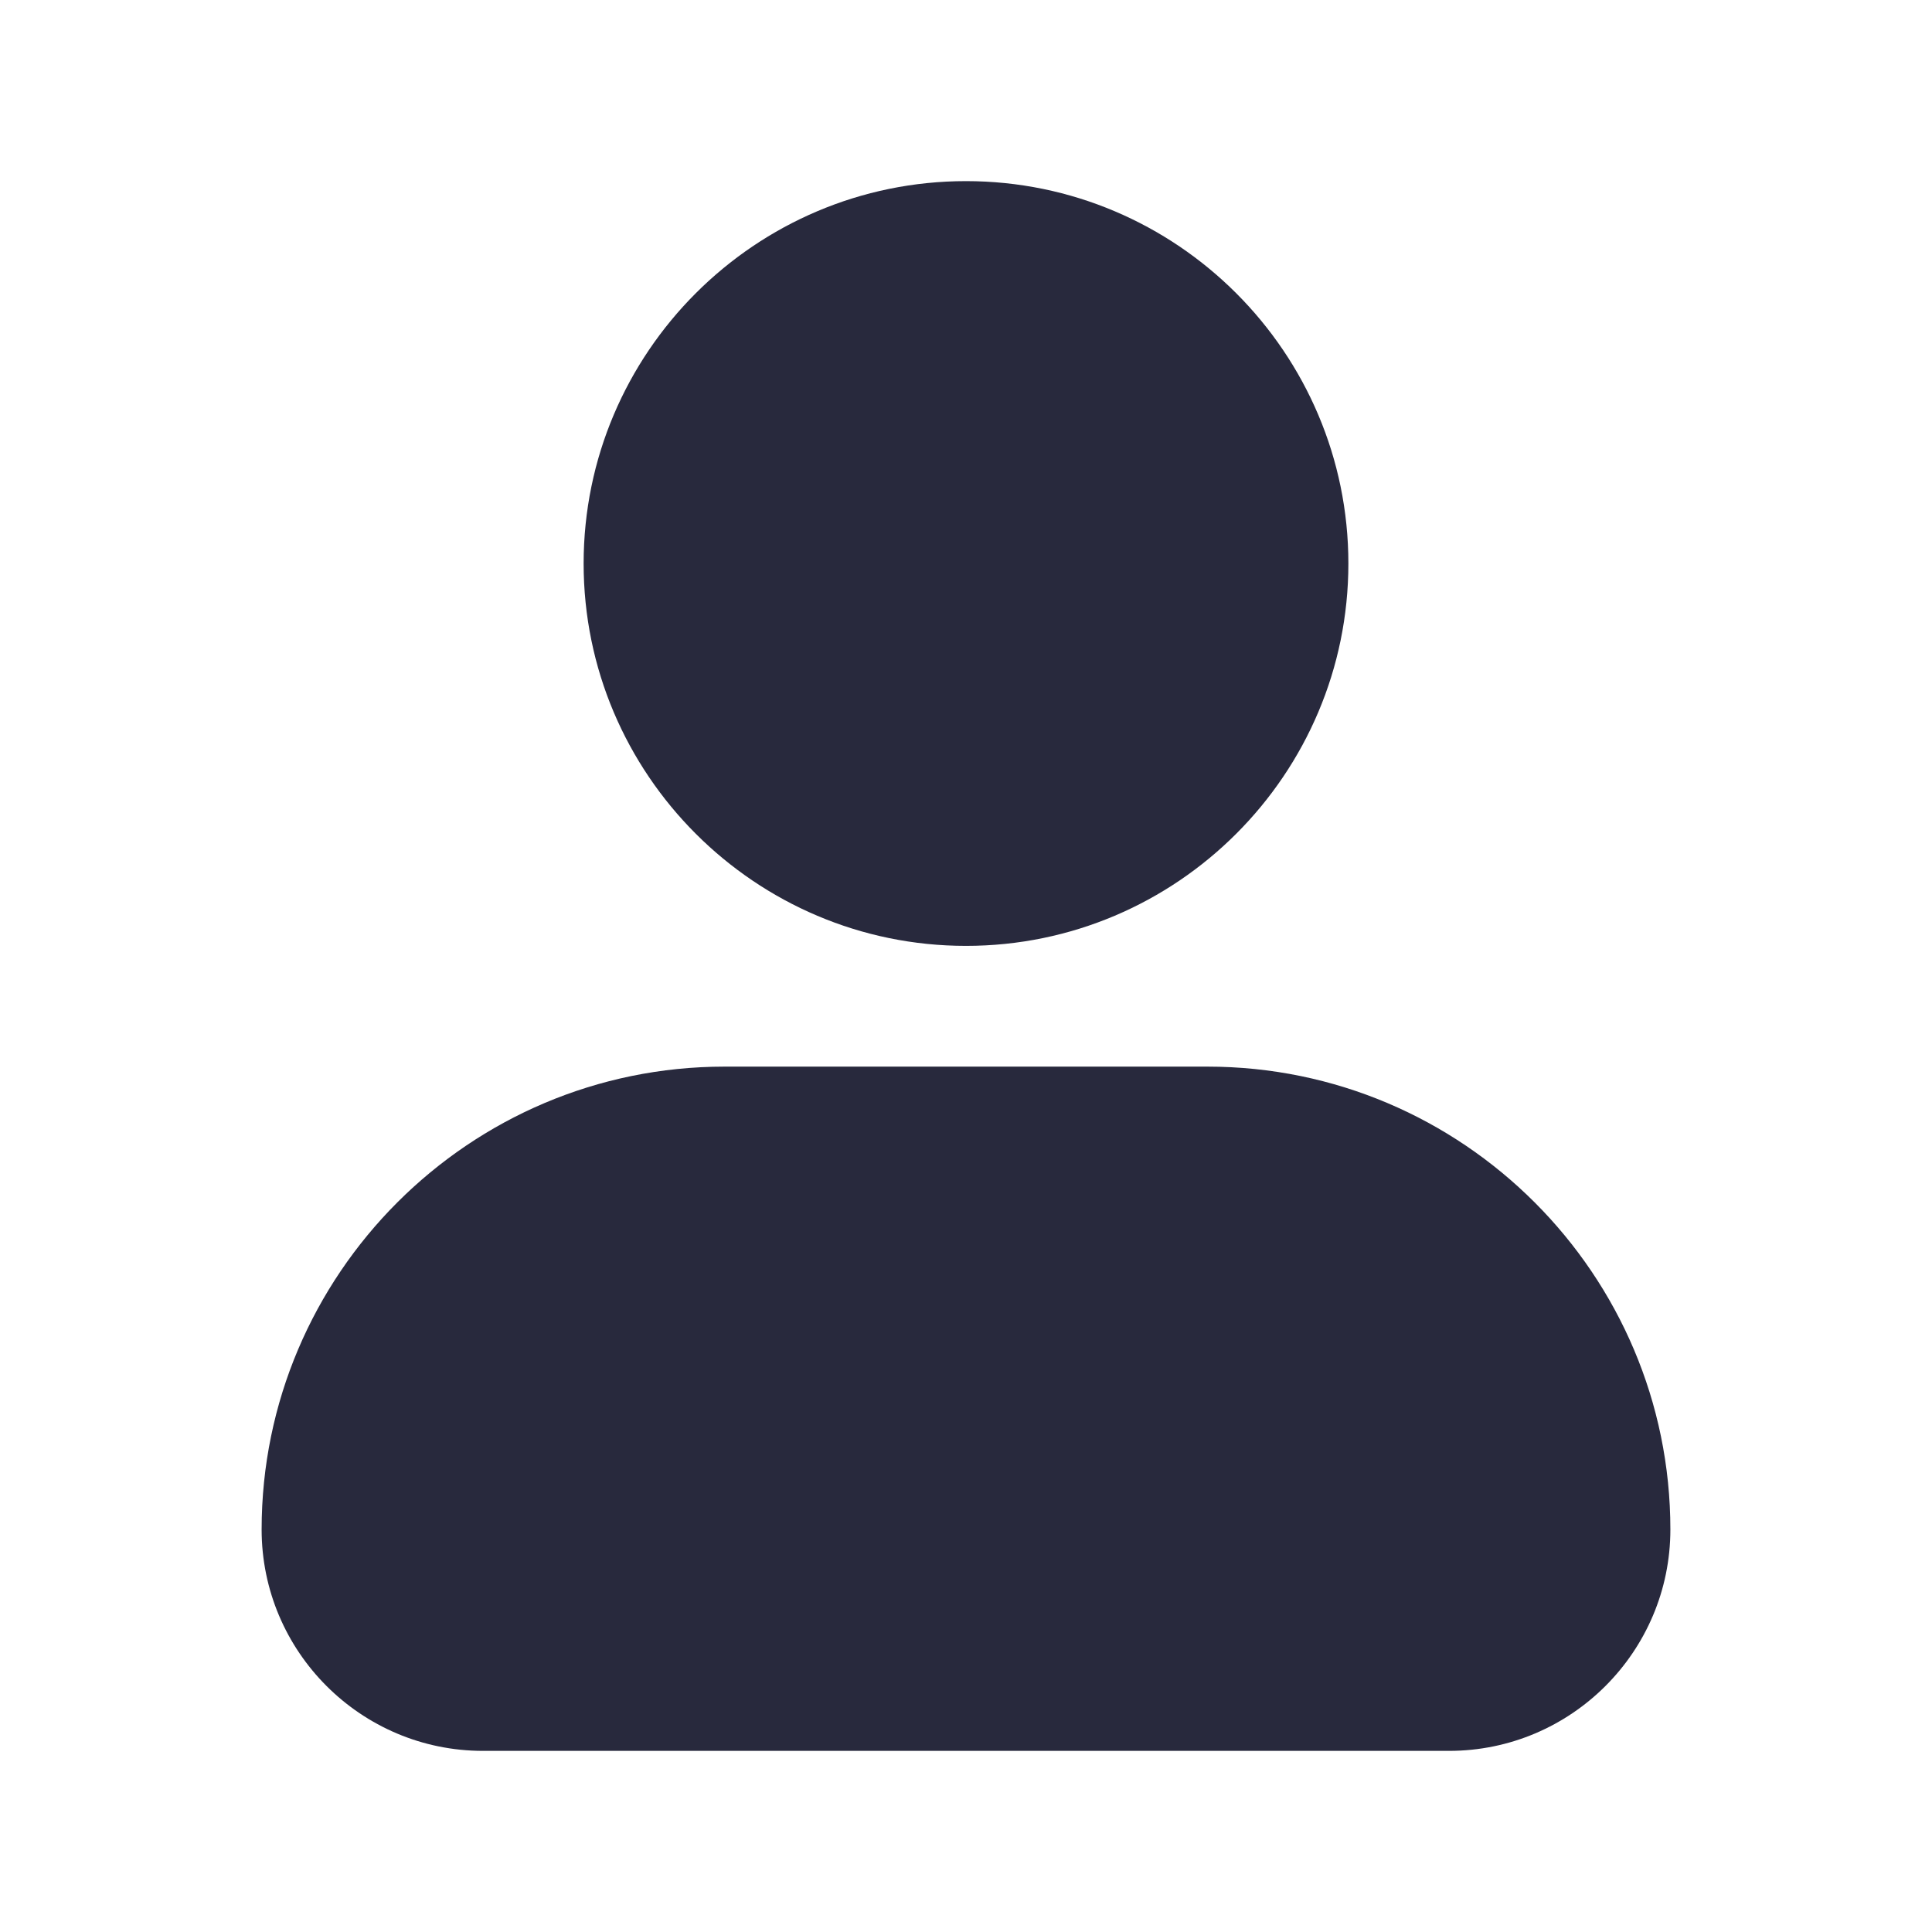
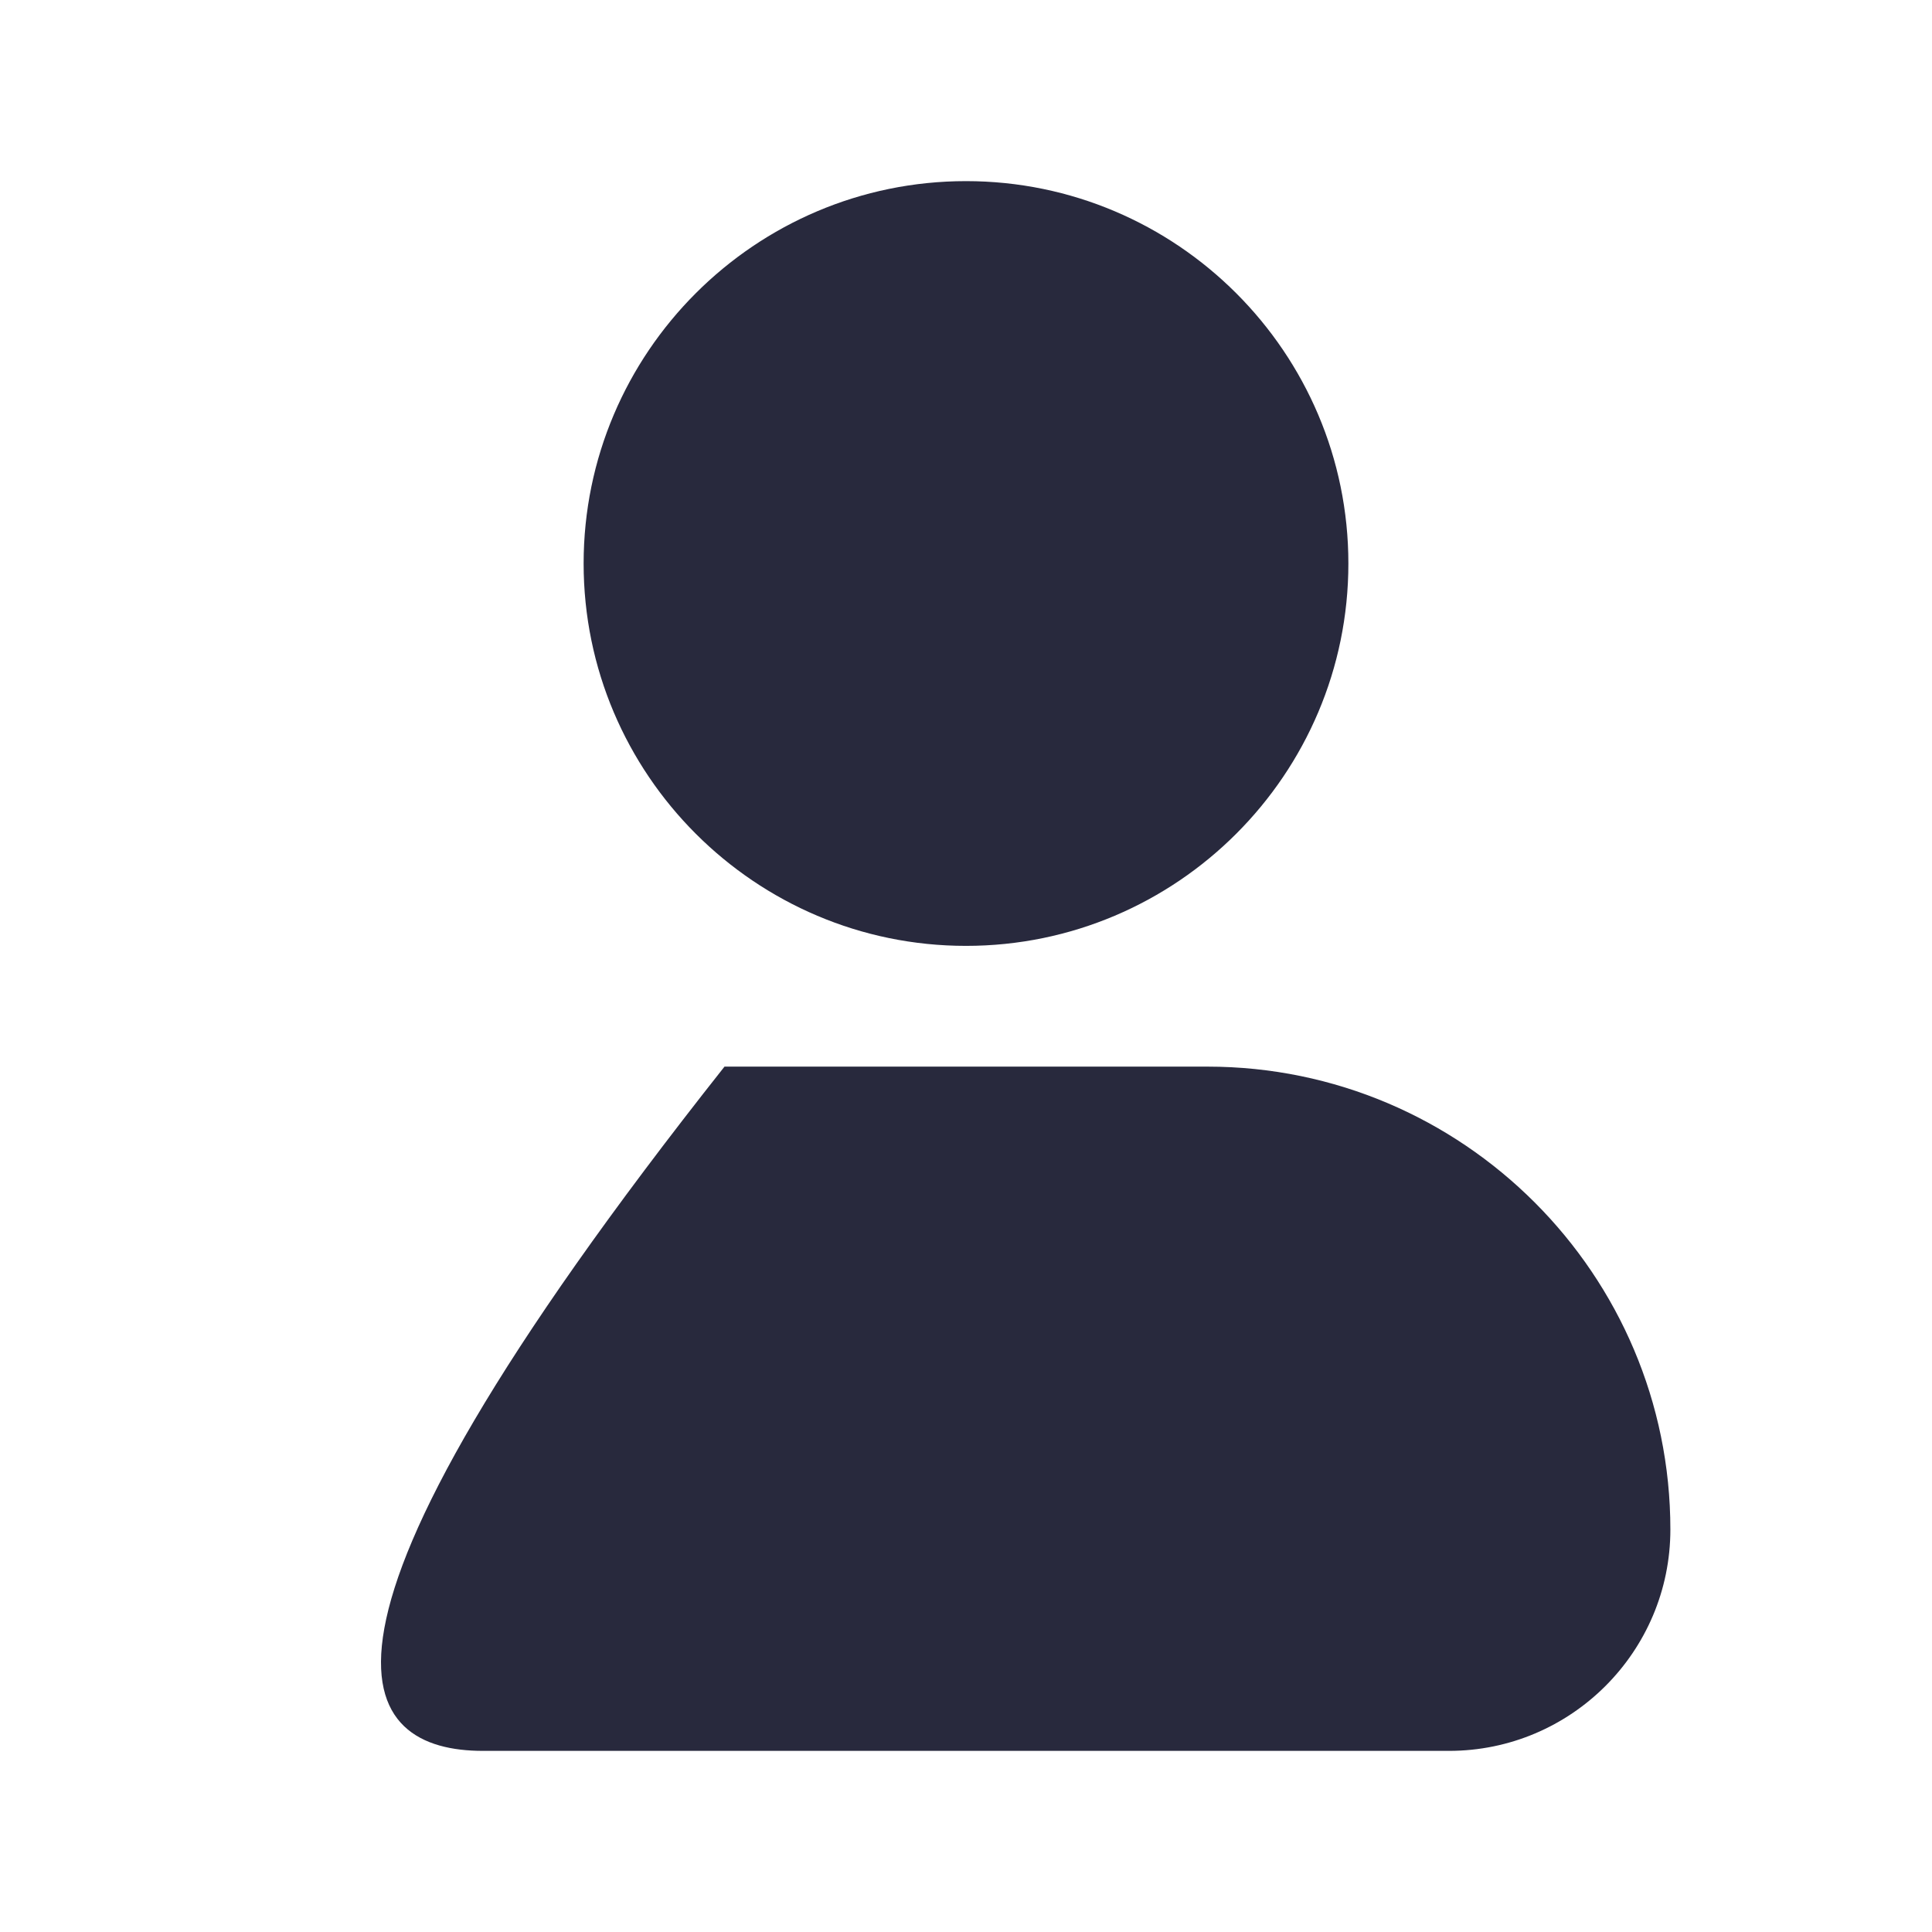
<svg xmlns="http://www.w3.org/2000/svg" width="60" height="60" viewBox="0 0 60 60" fill="none">
-   <path d="M18.125 17.5C18.125 10.953 23.453 5.625 30 5.625C36.547 5.625 41.875 10.953 41.875 17.5C41.875 24.047 36.547 29.375 30 29.375C23.453 29.375 18.125 24.047 18.125 17.5ZM37.5 33.125H22.5C14.575 33.125 8.125 39.575 8.125 47.5C8.125 51.292 11.207 54.375 15 54.375H45C48.792 54.375 51.875 51.292 51.875 47.5C51.875 39.575 45.425 33.125 37.5 33.125Z" fill="#28293D" />
+   <path d="M18.125 17.5C18.125 10.953 23.453 5.625 30 5.625C36.547 5.625 41.875 10.953 41.875 17.5C41.875 24.047 36.547 29.375 30 29.375C23.453 29.375 18.125 24.047 18.125 17.5ZM37.5 33.125H22.5C8.125 51.292 11.207 54.375 15 54.375H45C48.792 54.375 51.875 51.292 51.875 47.5C51.875 39.575 45.425 33.125 37.5 33.125Z" fill="#28293D" />
</svg>